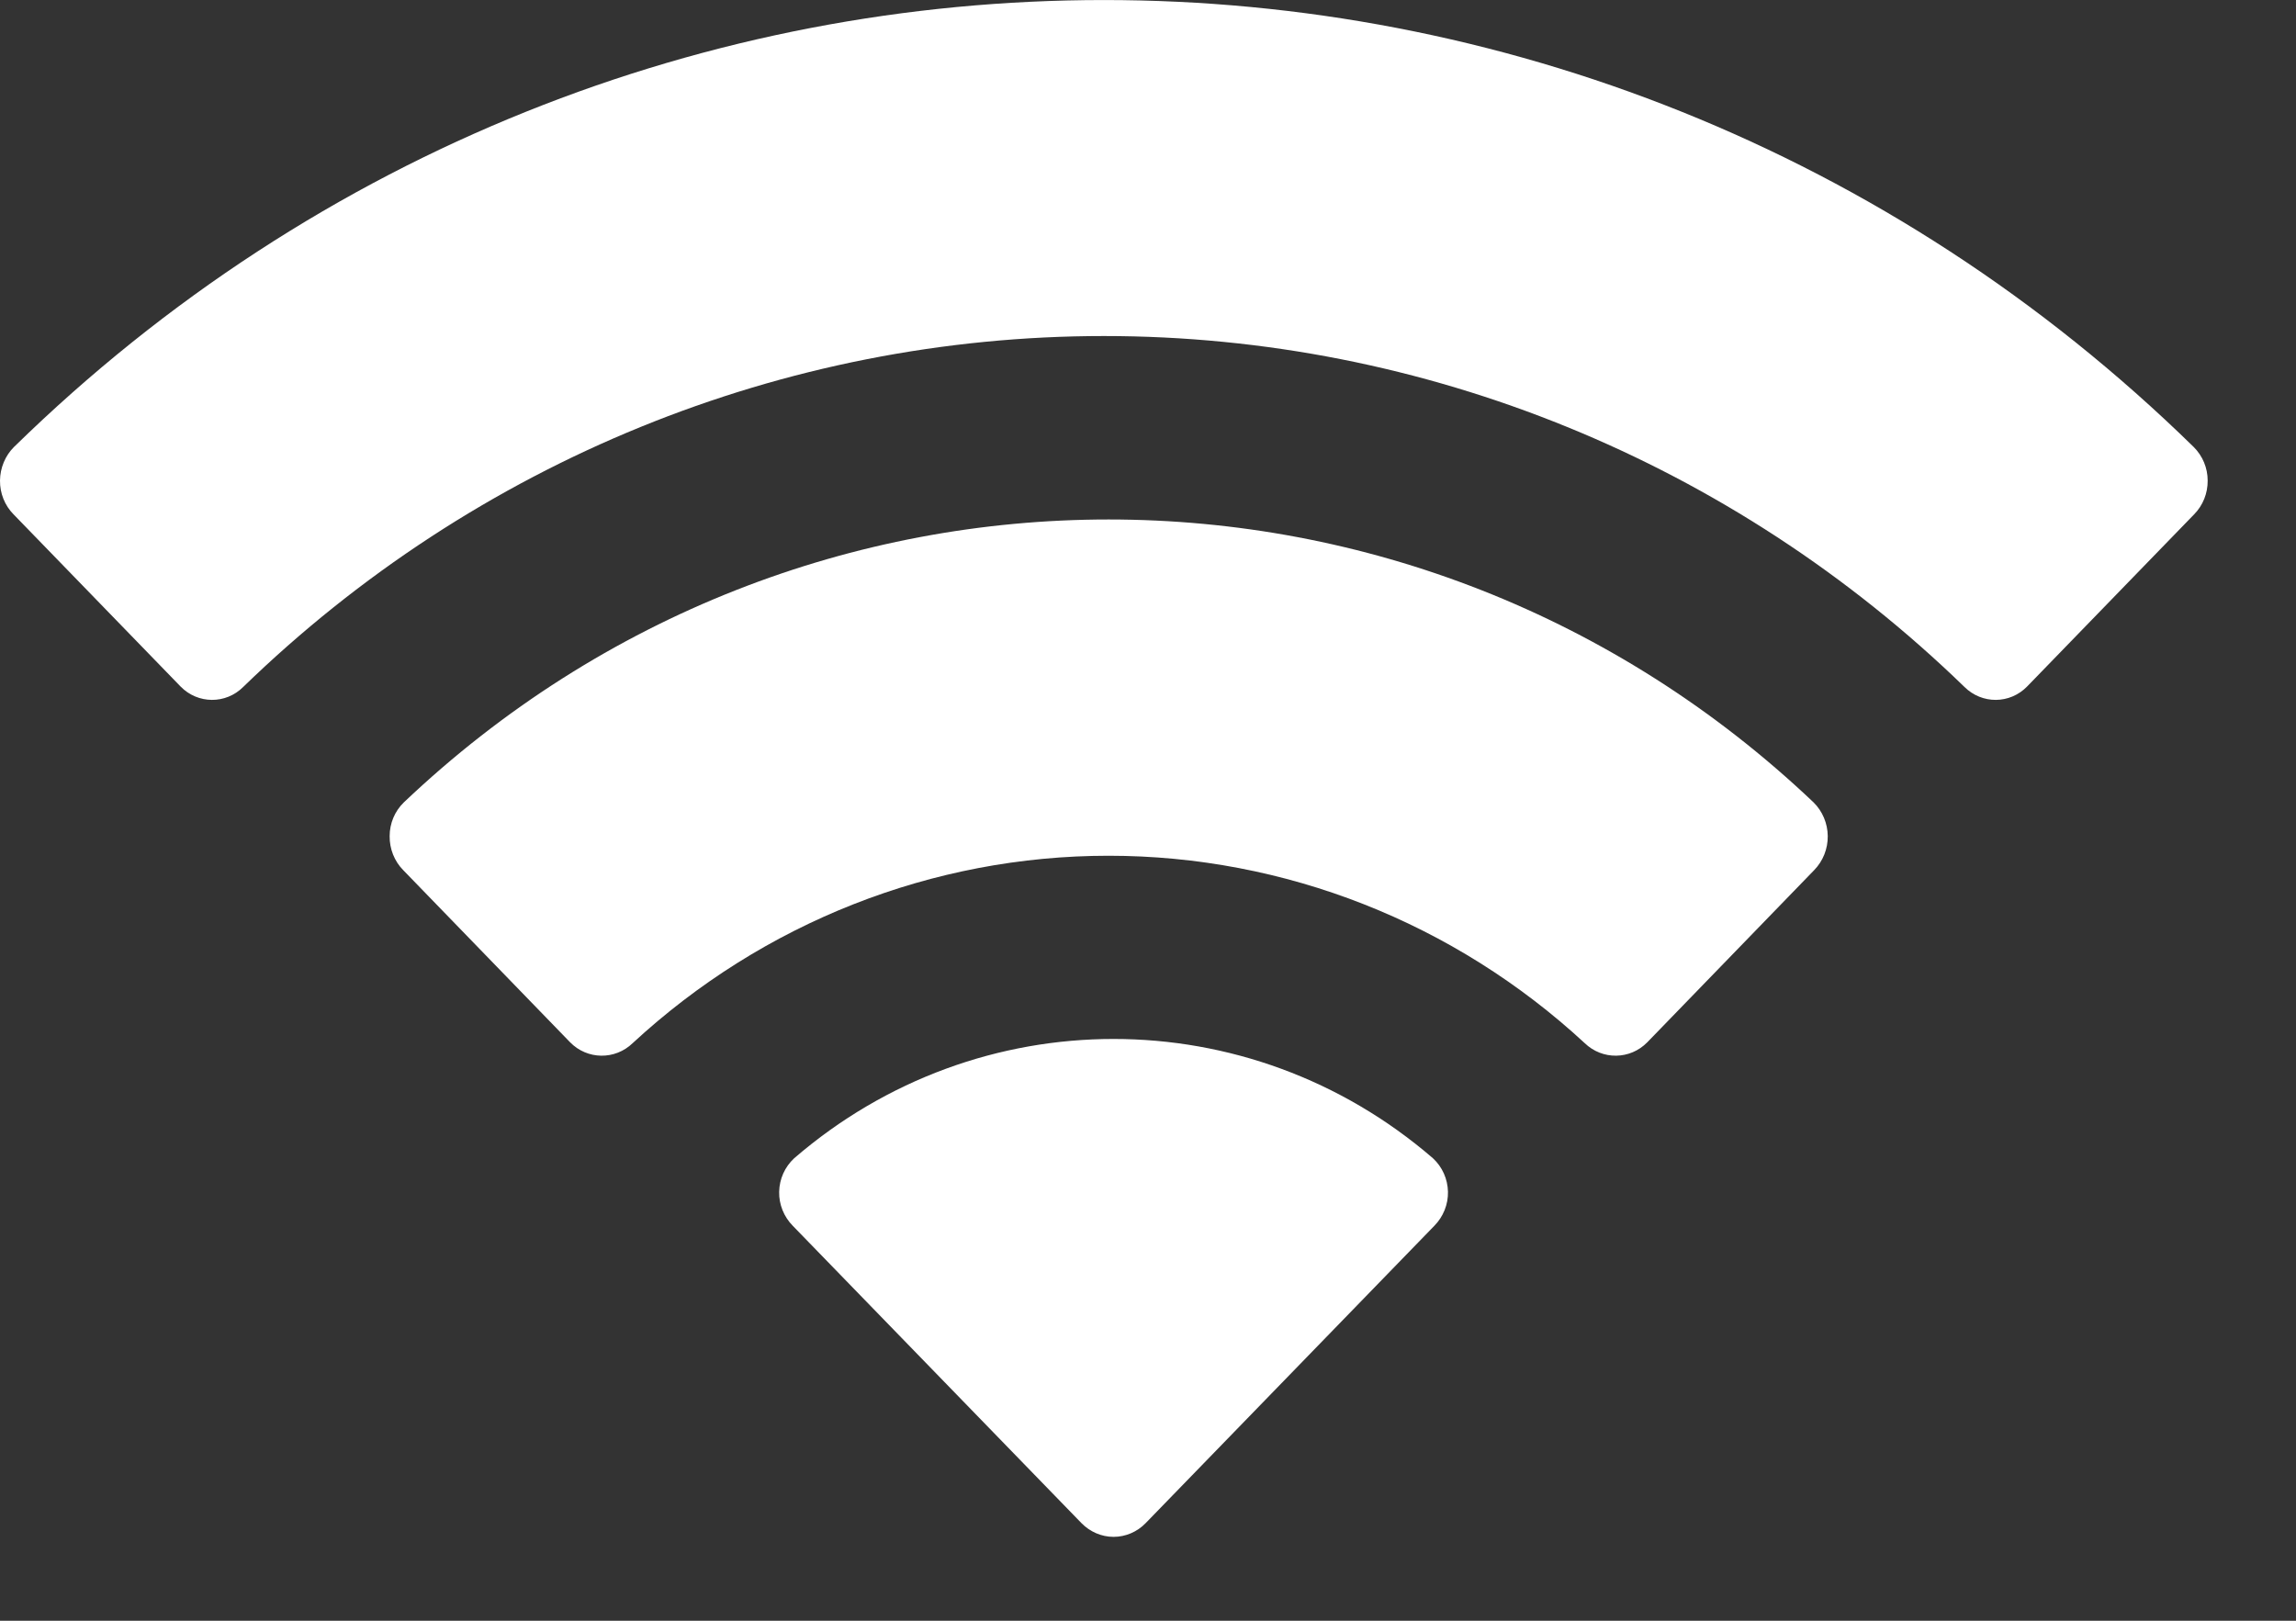
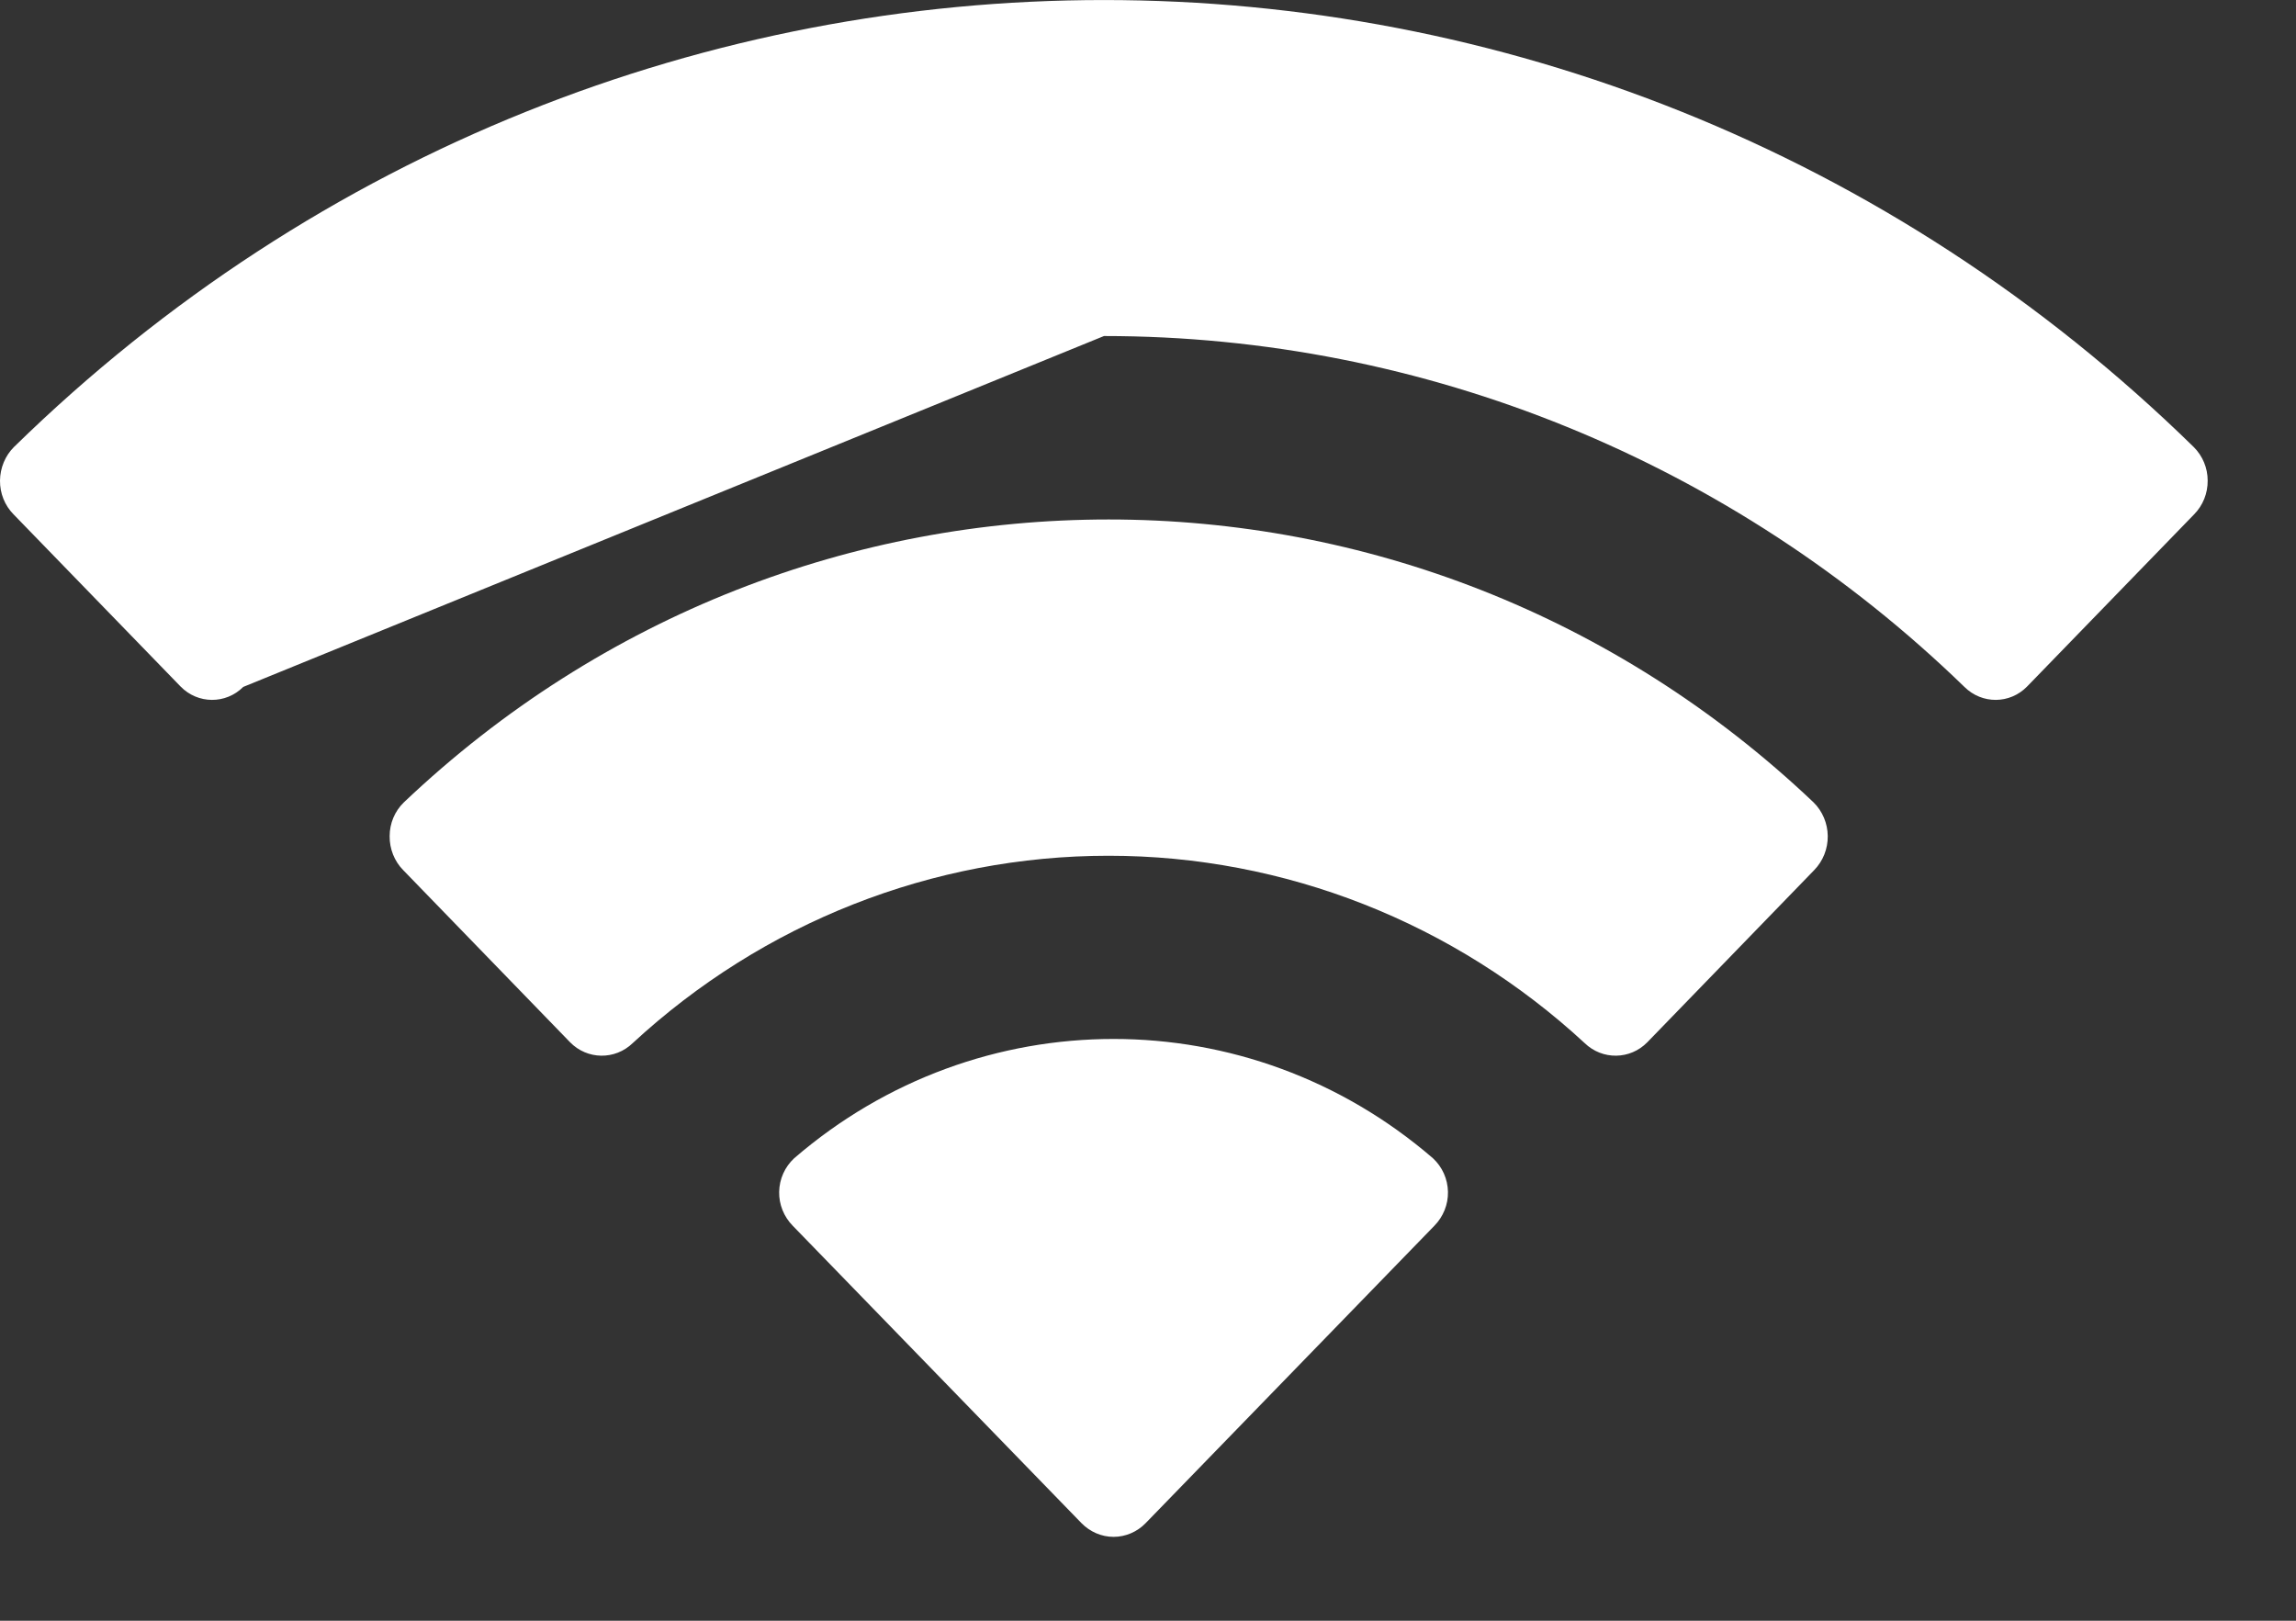
<svg xmlns="http://www.w3.org/2000/svg" width="17" height="12" viewBox="0 0 17 12" fill="none">
  <rect x="0" y="0" width="17" height="12" fill="#333333" stroke="none" />
-   <path fill-rule="evenodd" clip-rule="evenodd" d="M8.174 2.488C10.545 2.488 12.826 3.418 14.545 5.086C14.675 5.215 14.881 5.214 15.009 5.083L16.246 3.808C16.311 3.742 16.347 3.652 16.346 3.558C16.346 3.465 16.309 3.376 16.243 3.31C11.732 -1.103 4.614 -1.103 0.103 3.31C0.038 3.375 0.001 3.465 7.46089e-06 3.558C-0.001 3.652 0.035 3.742 0.1 3.808L1.337 5.083C1.465 5.214 1.672 5.215 1.801 5.086C3.52 3.418 5.802 2.488 8.174 2.488ZM8.208 6.336C9.511 6.336 10.767 6.83 11.733 7.723C11.864 7.85 12.07 7.847 12.197 7.717L13.433 6.442C13.498 6.375 13.534 6.285 13.533 6.19C13.532 6.096 13.494 6.006 13.428 5.941C10.486 3.148 5.931 3.148 2.99 5.941C2.923 6.006 2.885 6.096 2.885 6.191C2.884 6.285 2.92 6.376 2.985 6.442L4.221 7.717C4.348 7.847 4.554 7.85 4.685 7.723C5.65 6.831 6.905 6.336 8.208 6.336ZM10.721 8.824C10.723 8.918 10.686 9.009 10.62 9.076L8.482 11.278C8.42 11.342 8.334 11.379 8.245 11.379C8.156 11.379 8.071 11.342 8.008 11.278L5.87 9.076C5.804 9.009 5.767 8.918 5.769 8.824C5.771 8.729 5.811 8.64 5.88 8.576C7.245 7.398 9.245 7.398 10.61 8.576C10.679 8.64 10.719 8.729 10.721 8.824Z" fill="white" />
+   <path fill-rule="evenodd" clip-rule="evenodd" d="M8.174 2.488C10.545 2.488 12.826 3.418 14.545 5.086C14.675 5.215 14.881 5.214 15.009 5.083L16.246 3.808C16.311 3.742 16.347 3.652 16.346 3.558C16.346 3.465 16.309 3.376 16.243 3.31C11.732 -1.103 4.614 -1.103 0.103 3.31C0.038 3.375 0.001 3.465 7.46089e-06 3.558C-0.001 3.652 0.035 3.742 0.1 3.808L1.337 5.083C1.465 5.214 1.672 5.215 1.801 5.086ZM8.208 6.336C9.511 6.336 10.767 6.83 11.733 7.723C11.864 7.85 12.07 7.847 12.197 7.717L13.433 6.442C13.498 6.375 13.534 6.285 13.533 6.19C13.532 6.096 13.494 6.006 13.428 5.941C10.486 3.148 5.931 3.148 2.99 5.941C2.923 6.006 2.885 6.096 2.885 6.191C2.884 6.285 2.92 6.376 2.985 6.442L4.221 7.717C4.348 7.847 4.554 7.85 4.685 7.723C5.65 6.831 6.905 6.336 8.208 6.336ZM10.721 8.824C10.723 8.918 10.686 9.009 10.62 9.076L8.482 11.278C8.42 11.342 8.334 11.379 8.245 11.379C8.156 11.379 8.071 11.342 8.008 11.278L5.87 9.076C5.804 9.009 5.767 8.918 5.769 8.824C5.771 8.729 5.811 8.64 5.88 8.576C7.245 7.398 9.245 7.398 10.61 8.576C10.679 8.64 10.719 8.729 10.721 8.824Z" fill="white" />
</svg>